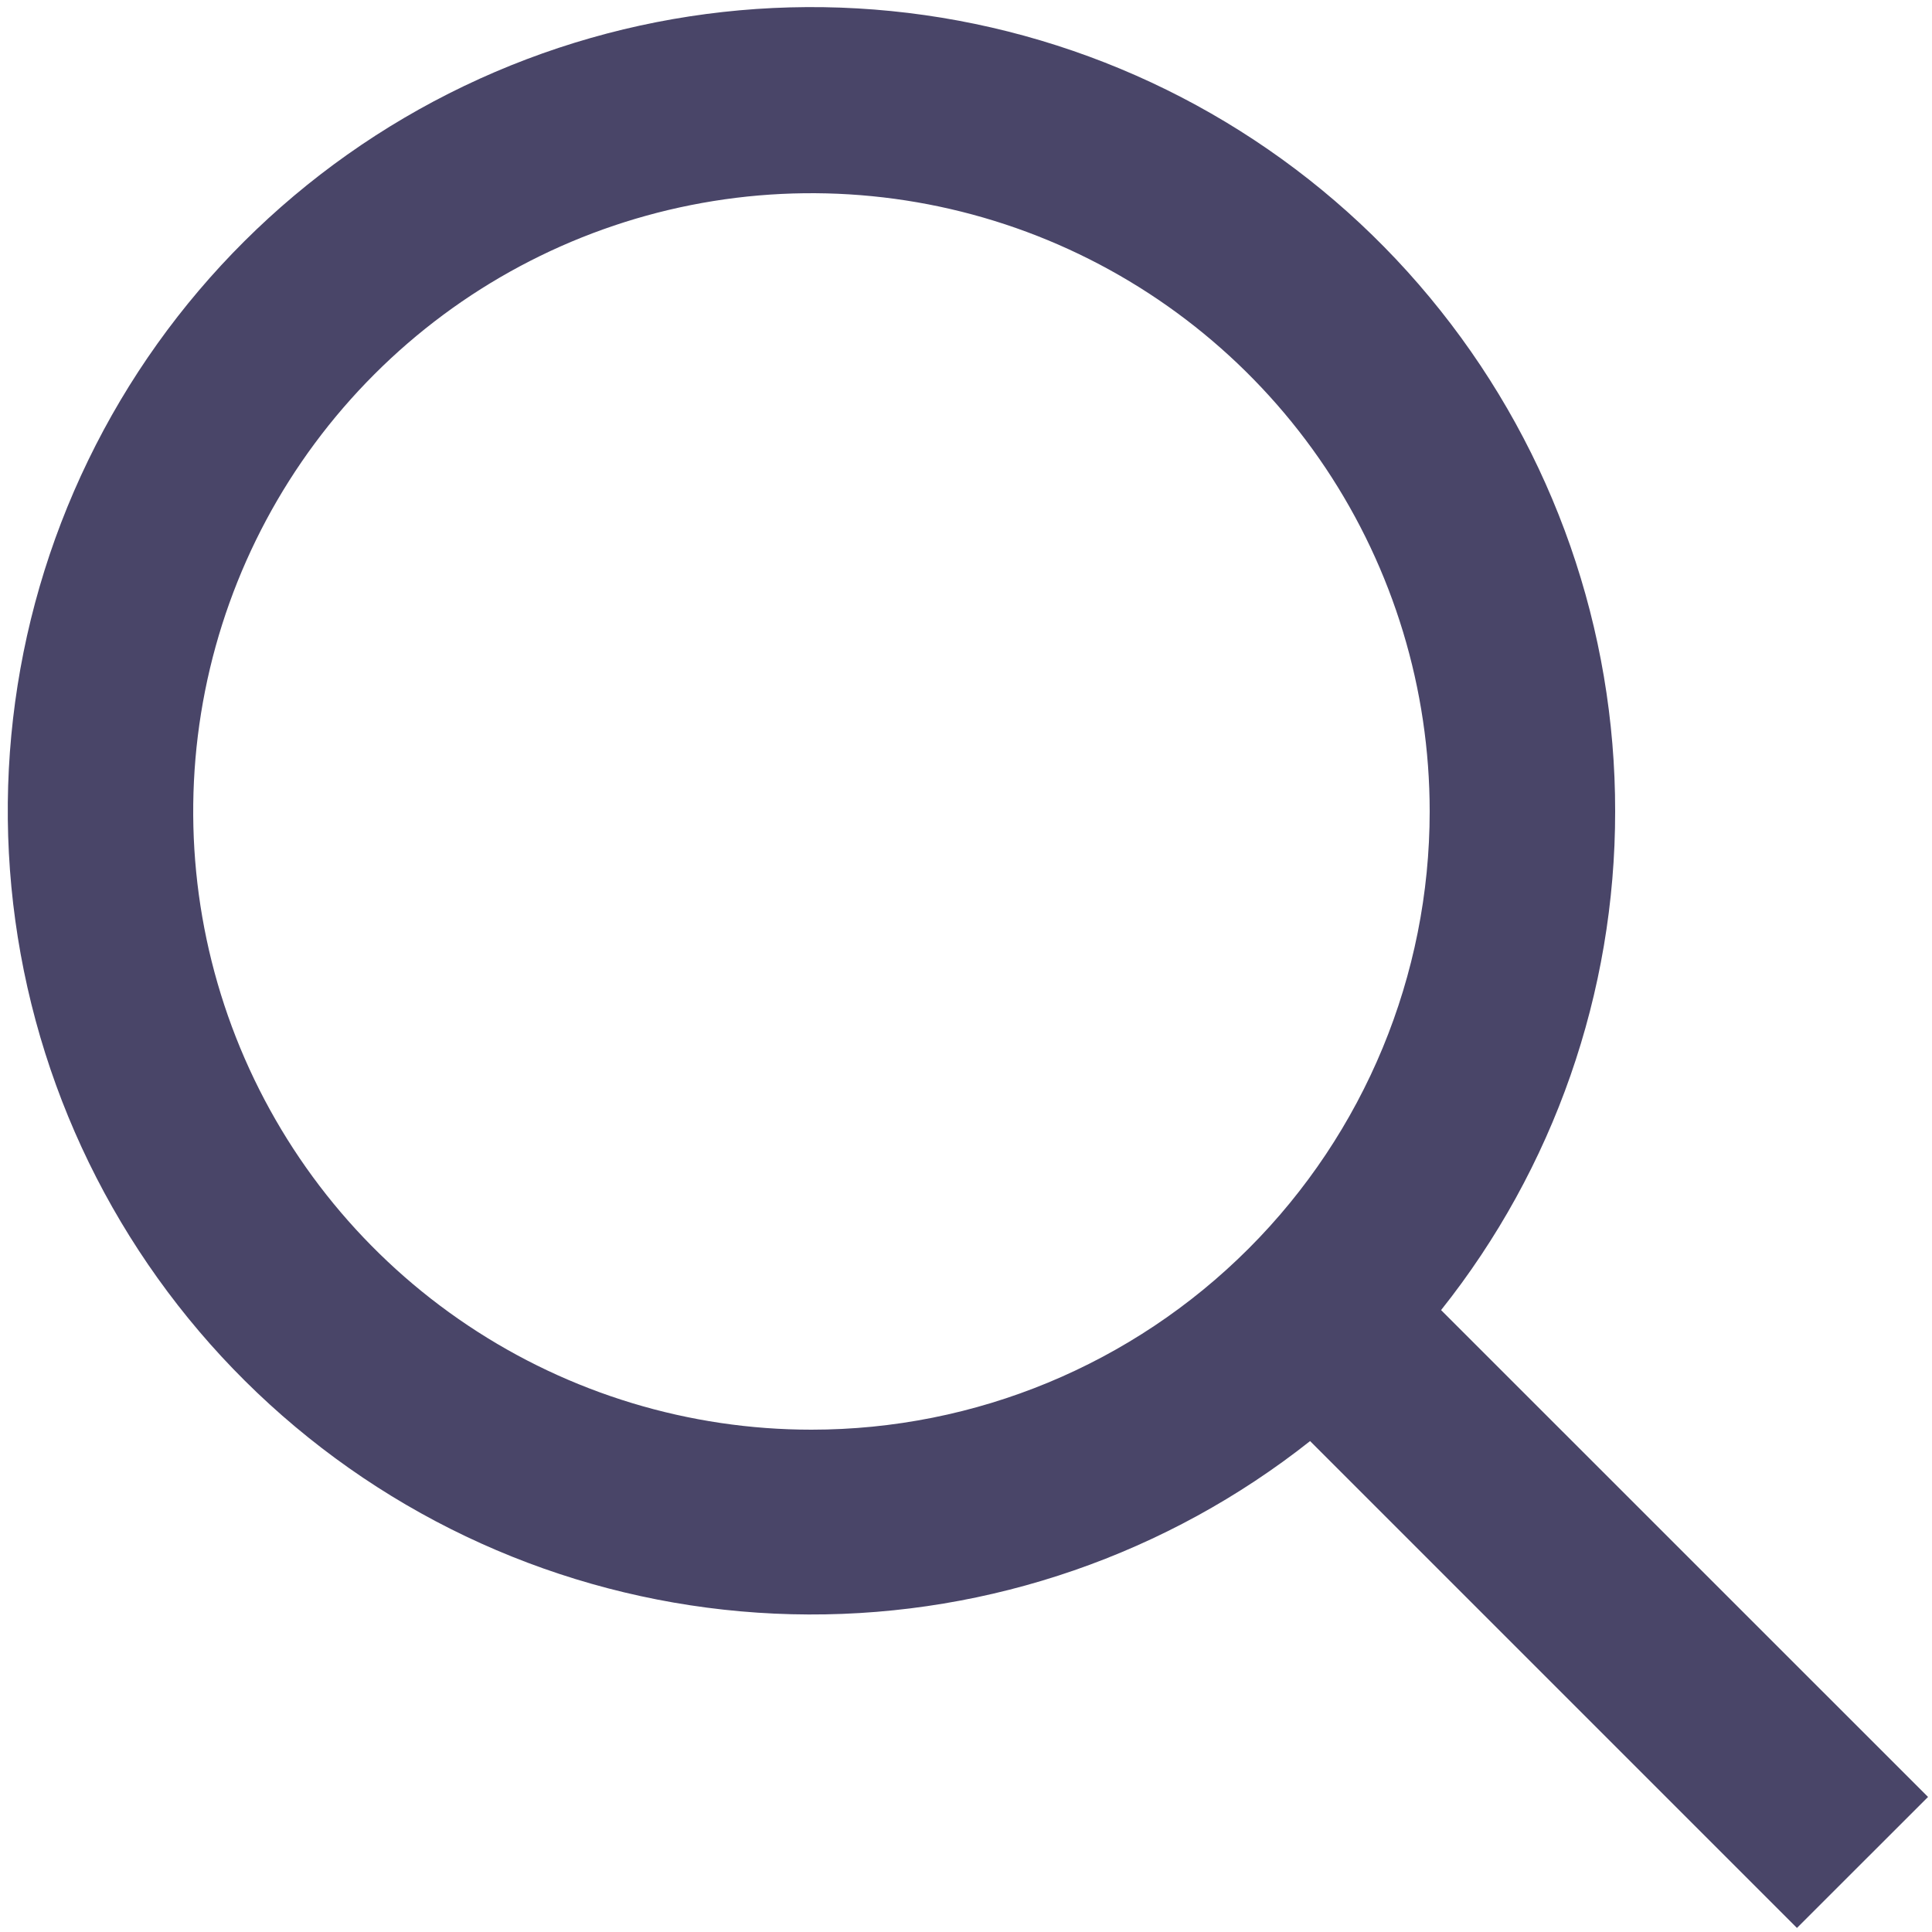
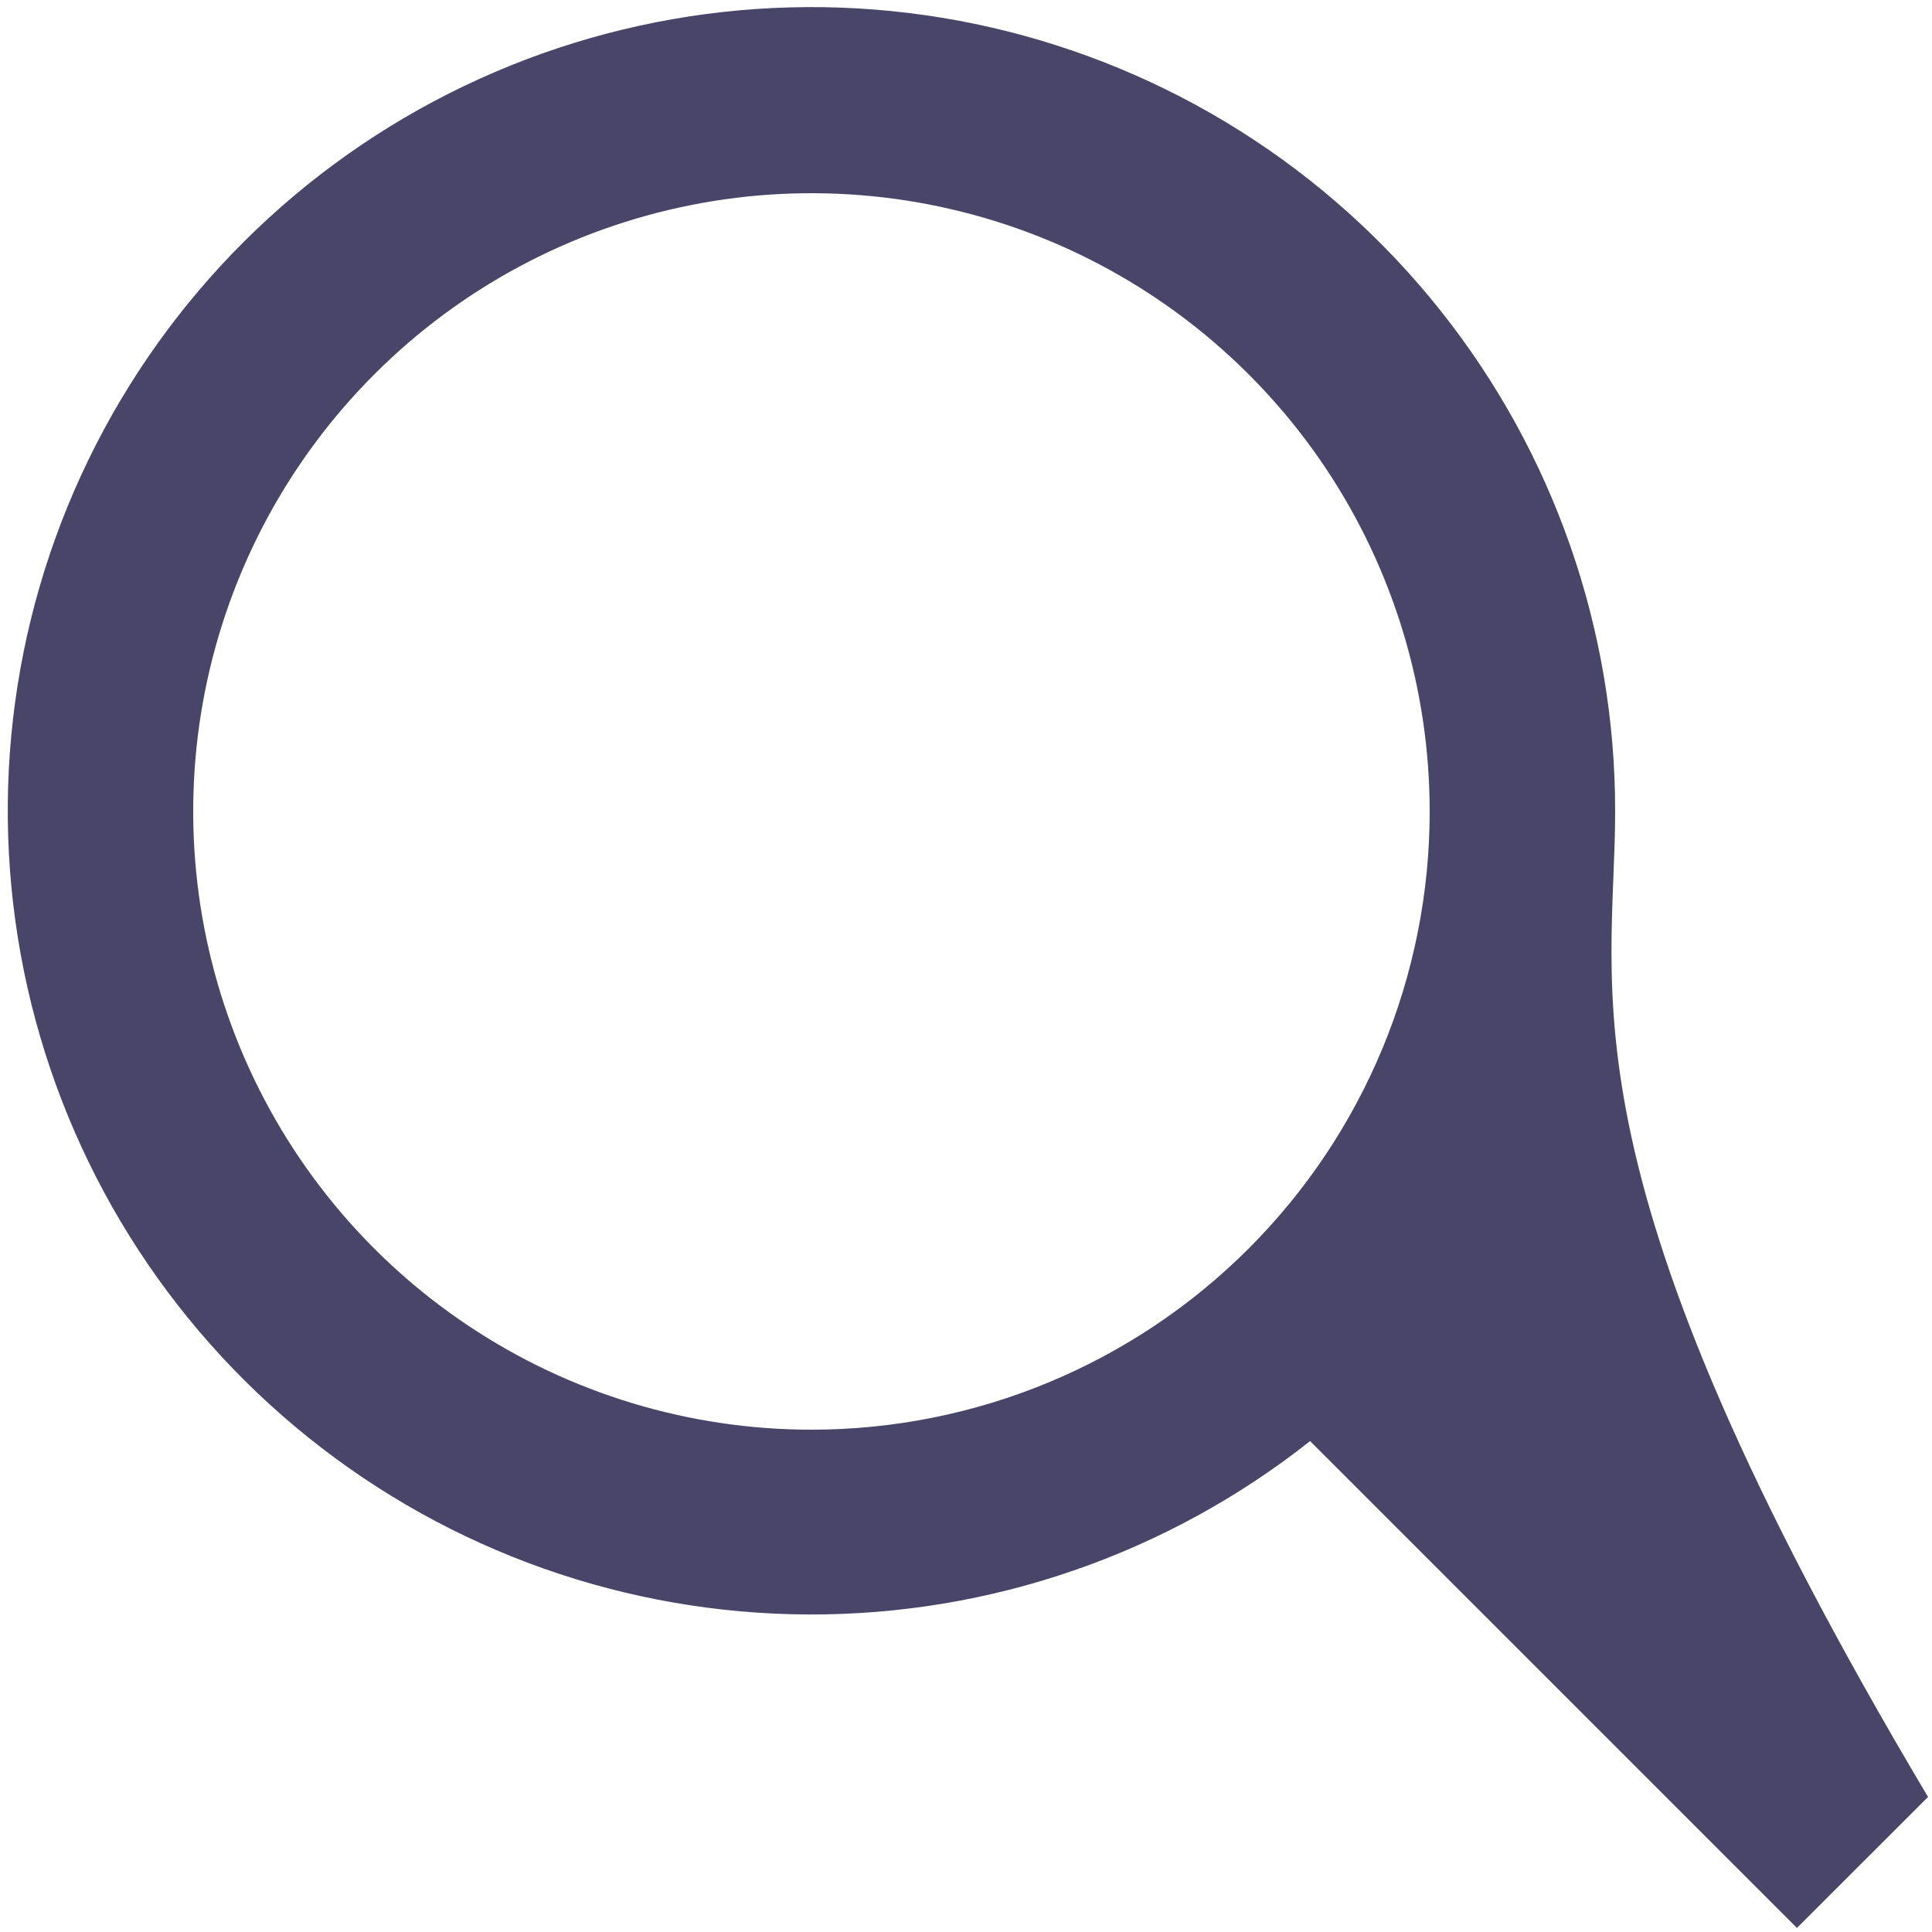
<svg xmlns="http://www.w3.org/2000/svg" width="20" height="20" viewBox="0 0 20 20" fill="none">
-   <path d="M16.72 8.4C16.722 6.516 16.084 4.688 14.911 3.214C13.739 1.739 12.1 0.707 10.265 0.285C8.429 -0.137 6.504 0.076 4.805 0.89C3.106 1.704 1.734 3.07 0.913 4.765C0.091 6.46 -0.13 8.384 0.284 10.222C0.698 12.059 1.723 13.702 3.192 14.881C4.661 16.061 6.487 16.706 8.37 16.713C10.254 16.72 12.084 16.087 13.562 14.918L18.602 19.958L19.959 18.602L14.918 13.562C16.086 12.095 16.721 10.275 16.72 8.4ZM8.4 14.8C7.134 14.8 5.897 14.425 4.844 13.721C3.792 13.018 2.972 12.019 2.487 10.849C2.003 9.68 1.876 8.393 2.123 7.151C2.37 5.91 2.98 4.77 3.875 3.875C4.77 2.979 5.91 2.37 7.152 2.123C8.393 1.876 9.68 2.003 10.849 2.487C12.019 2.972 13.018 3.792 13.722 4.844C14.425 5.897 14.8 7.134 14.8 8.4C14.8 10.097 14.126 11.725 12.926 12.925C11.725 14.126 10.098 14.8 8.4 14.8Z" fill="#494568" />
+   <path d="M16.72 8.4C16.722 6.516 16.084 4.688 14.911 3.214C13.739 1.739 12.1 0.707 10.265 0.285C8.429 -0.137 6.504 0.076 4.805 0.89C3.106 1.704 1.734 3.07 0.913 4.765C0.091 6.46 -0.13 8.384 0.284 10.222C0.698 12.059 1.723 13.702 3.192 14.881C4.661 16.061 6.487 16.706 8.37 16.713C10.254 16.72 12.084 16.087 13.562 14.918L18.602 19.958L19.959 18.602C16.086 12.095 16.721 10.275 16.72 8.4ZM8.4 14.8C7.134 14.8 5.897 14.425 4.844 13.721C3.792 13.018 2.972 12.019 2.487 10.849C2.003 9.68 1.876 8.393 2.123 7.151C2.37 5.91 2.98 4.77 3.875 3.875C4.77 2.979 5.91 2.37 7.152 2.123C8.393 1.876 9.68 2.003 10.849 2.487C12.019 2.972 13.018 3.792 13.722 4.844C14.425 5.897 14.8 7.134 14.8 8.4C14.8 10.097 14.126 11.725 12.926 12.925C11.725 14.126 10.098 14.8 8.4 14.8Z" fill="#494568" />
</svg>